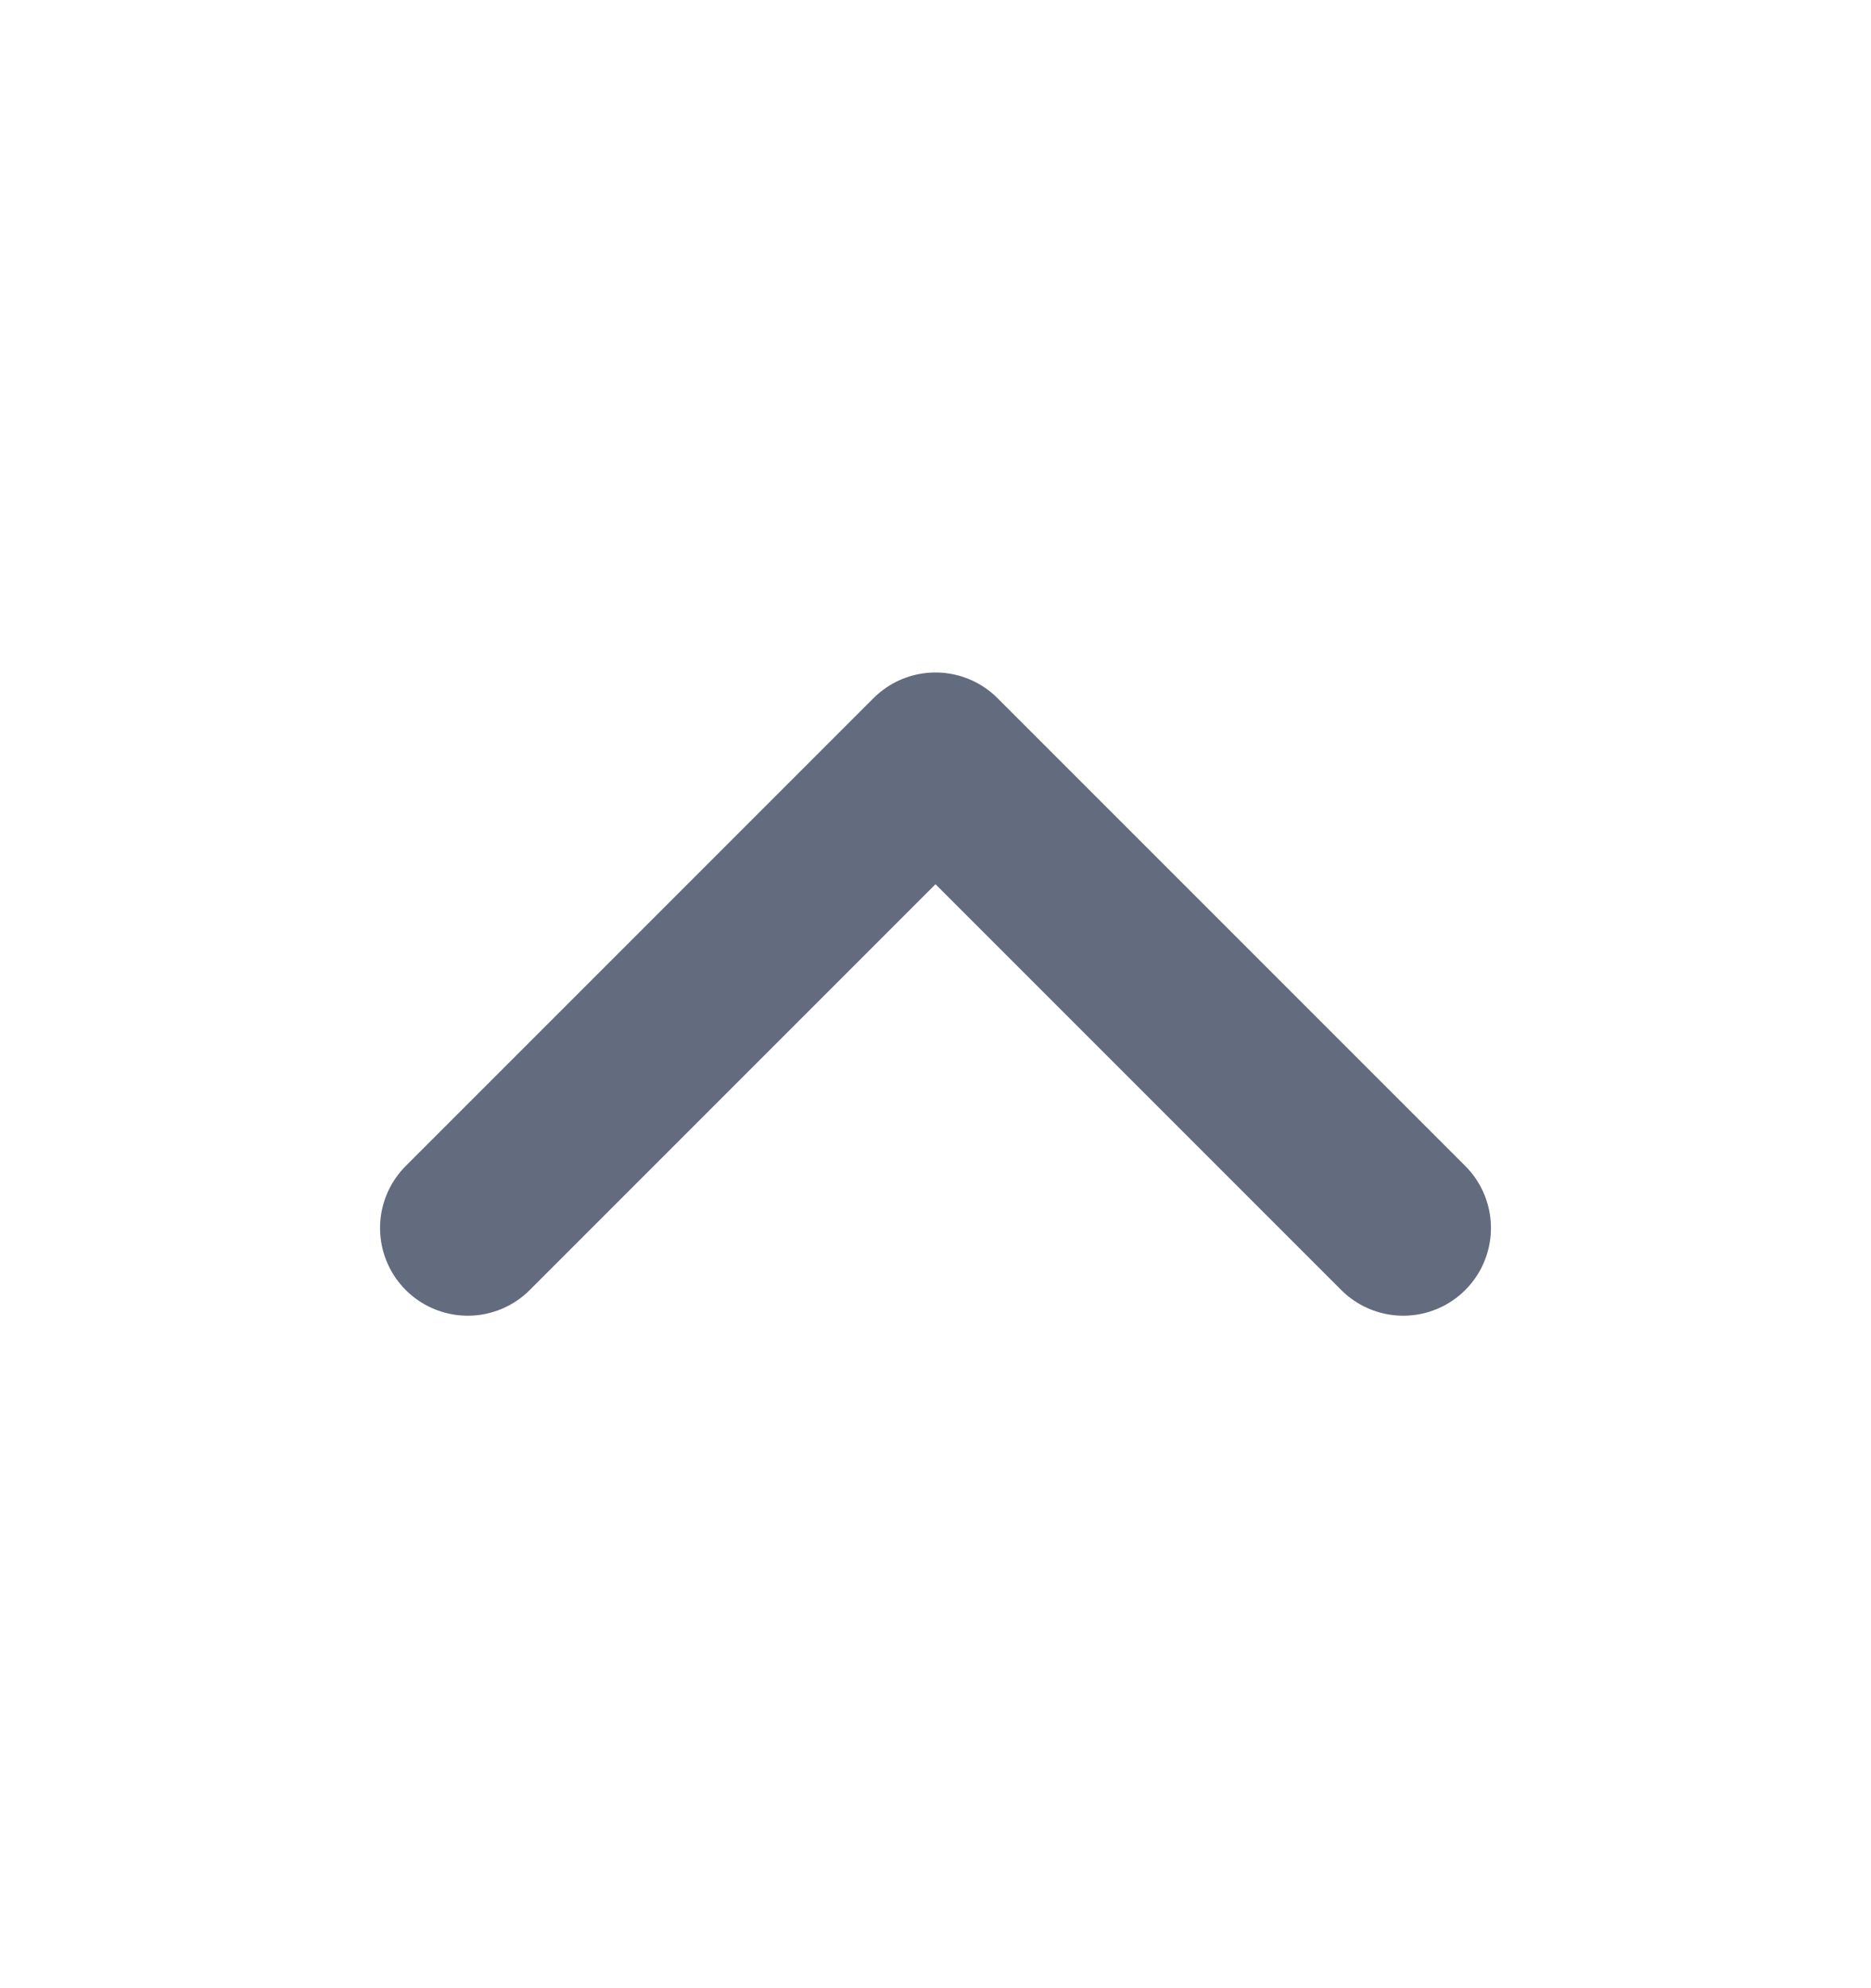
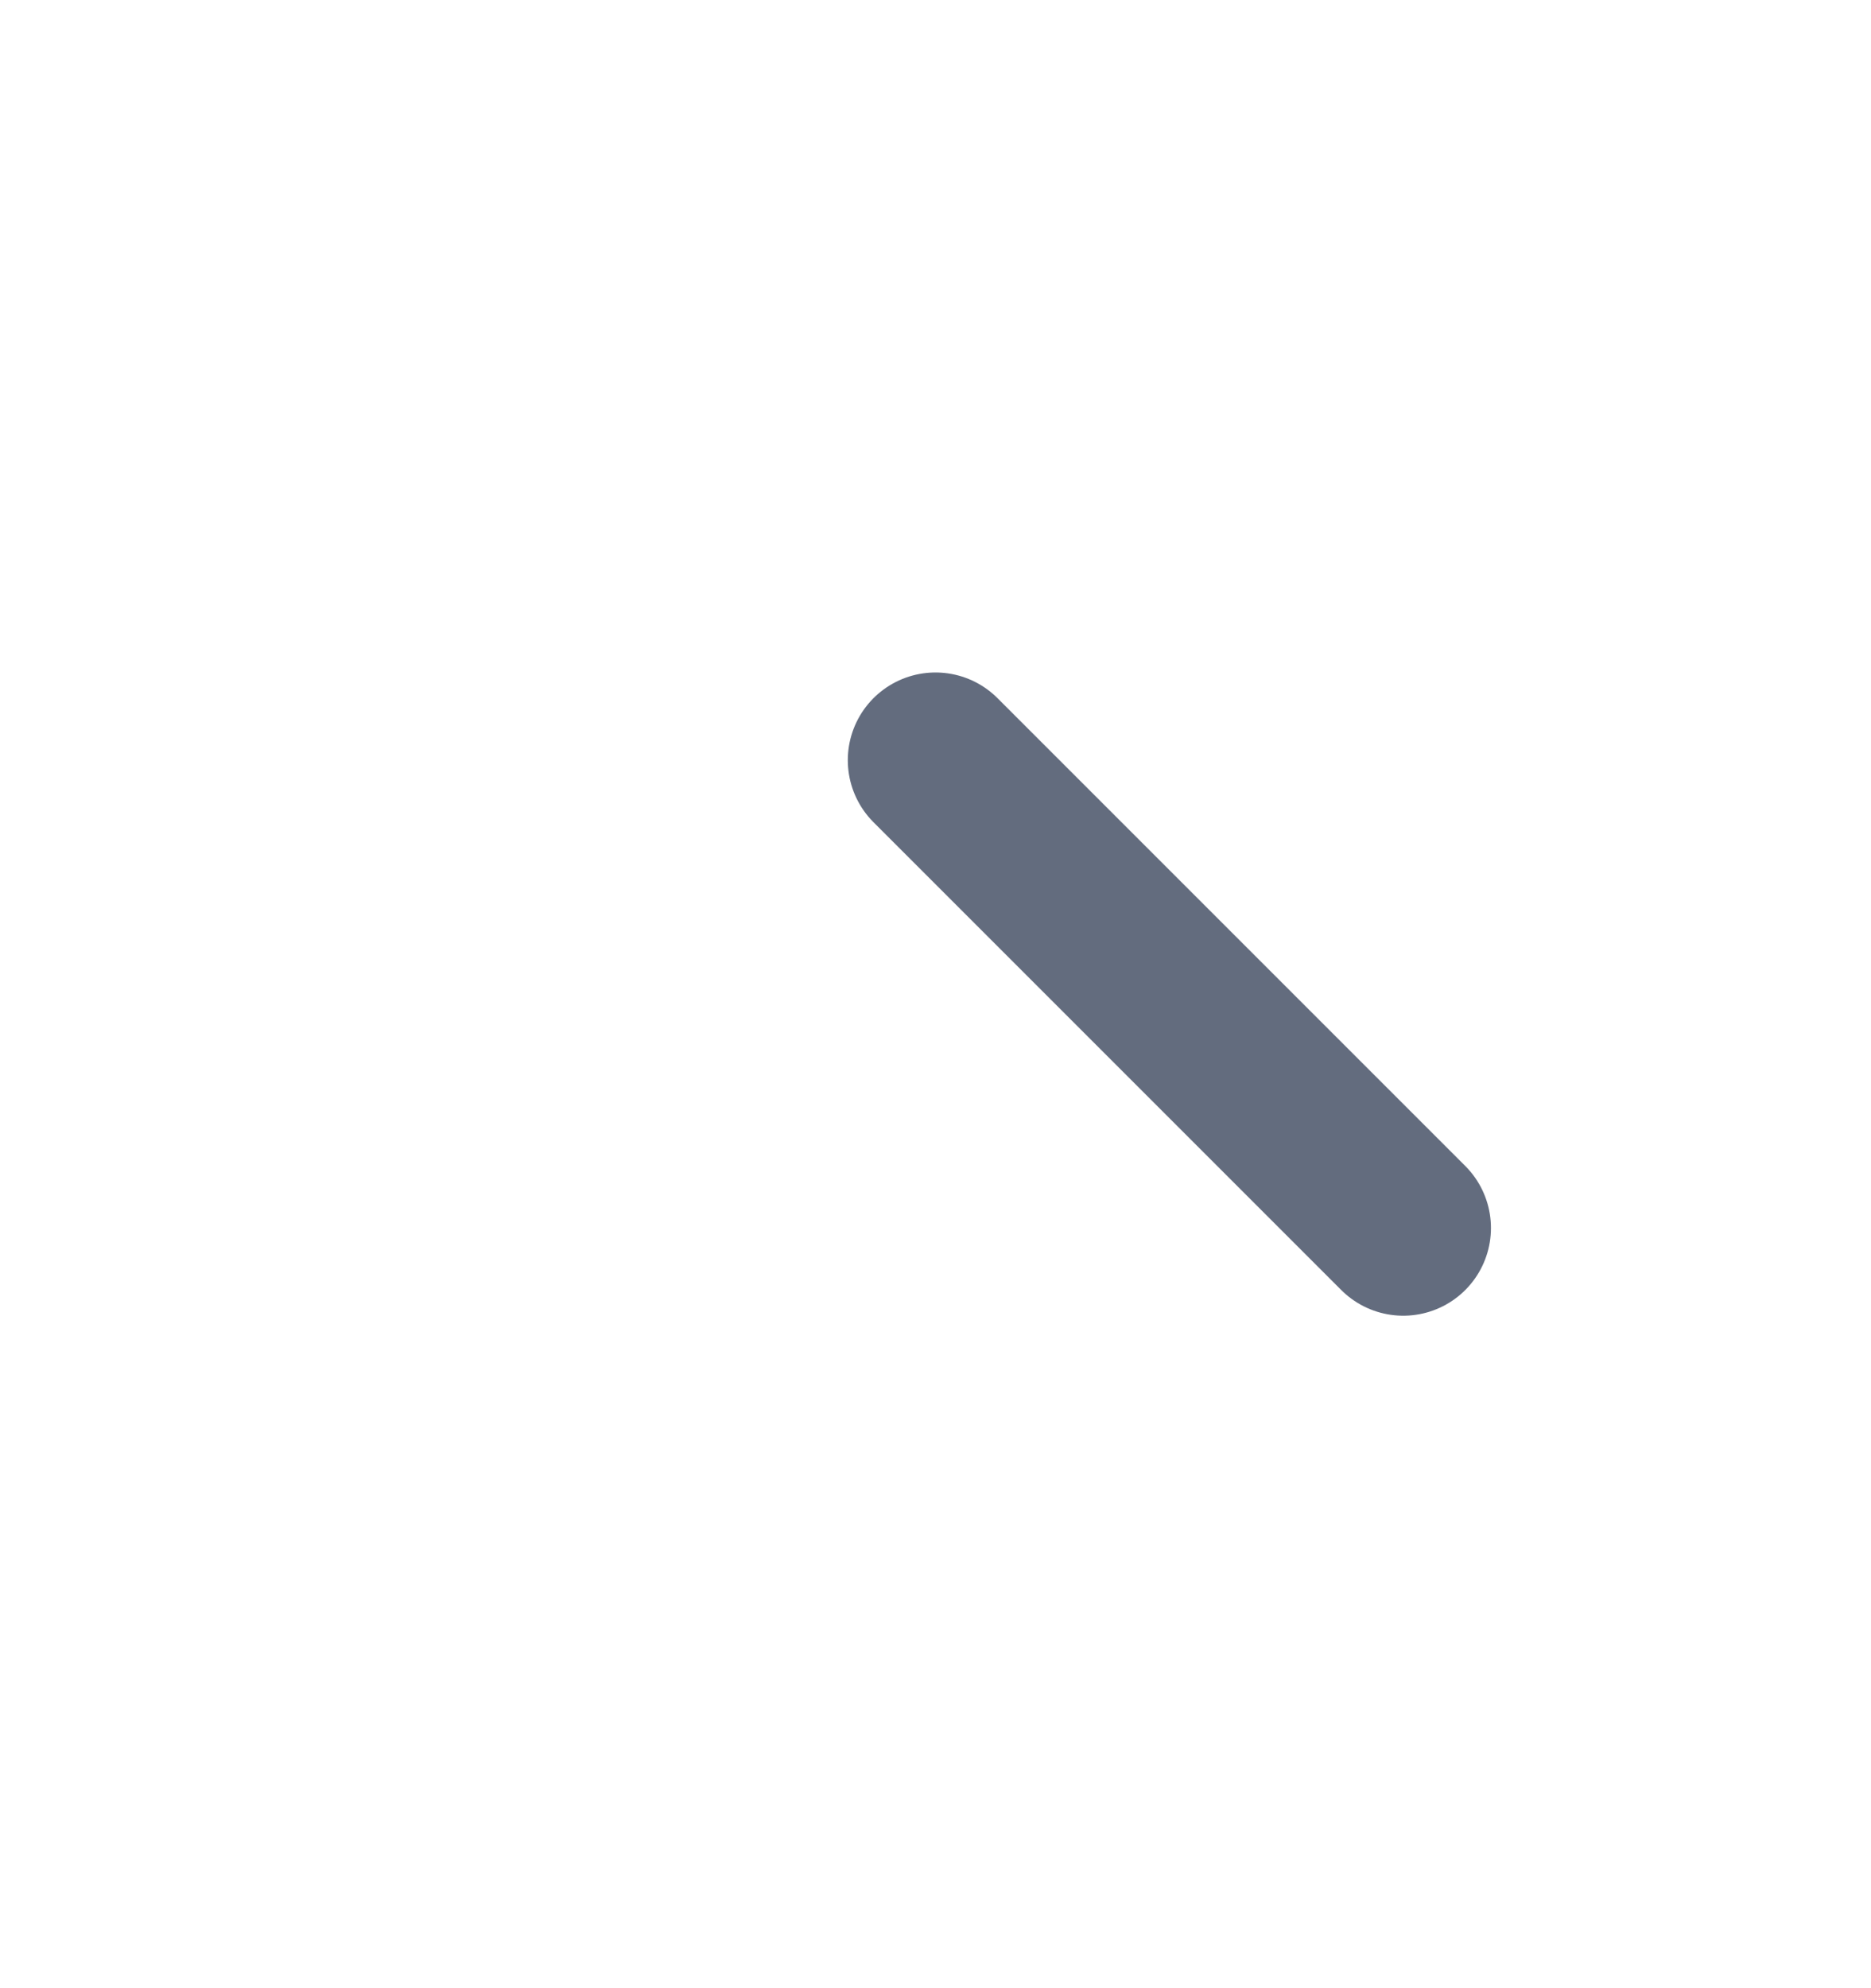
<svg xmlns="http://www.w3.org/2000/svg" width="16" height="17" viewBox="0 0 16 17" fill="none">
-   <path d="M12 10.5L8 6.5L4 10.5" stroke="#636C7E" stroke-width="1.5" stroke-linecap="round" stroke-linejoin="round" />
+   <path d="M12 10.5L8 6.5" stroke="#636C7E" stroke-width="1.5" stroke-linecap="round" stroke-linejoin="round" />
</svg>